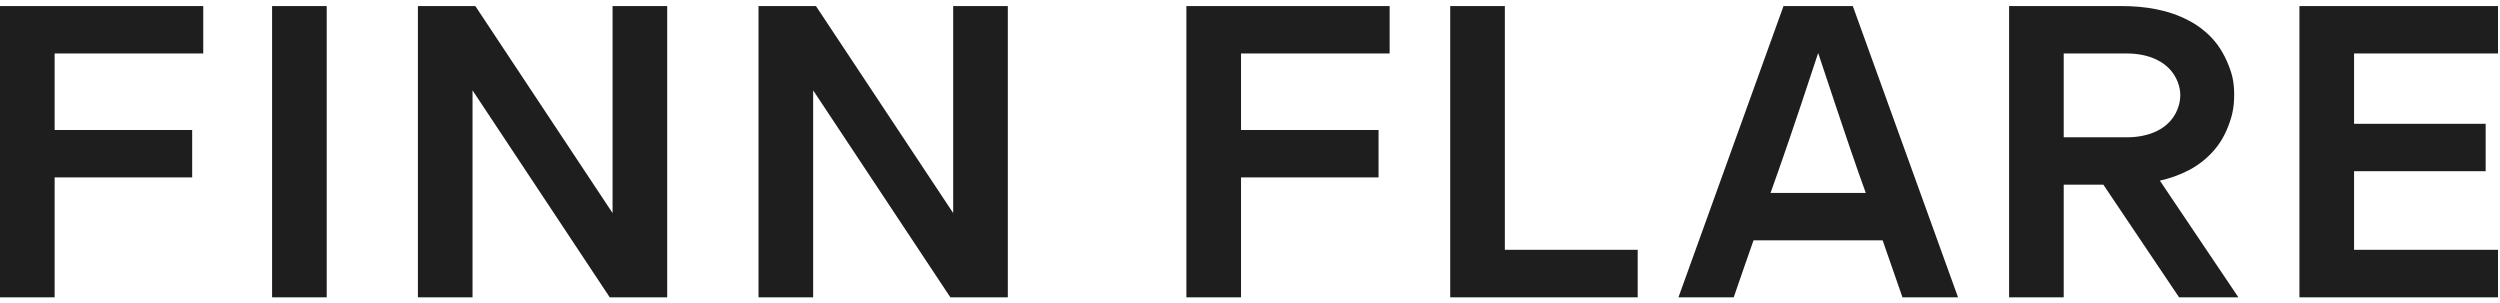
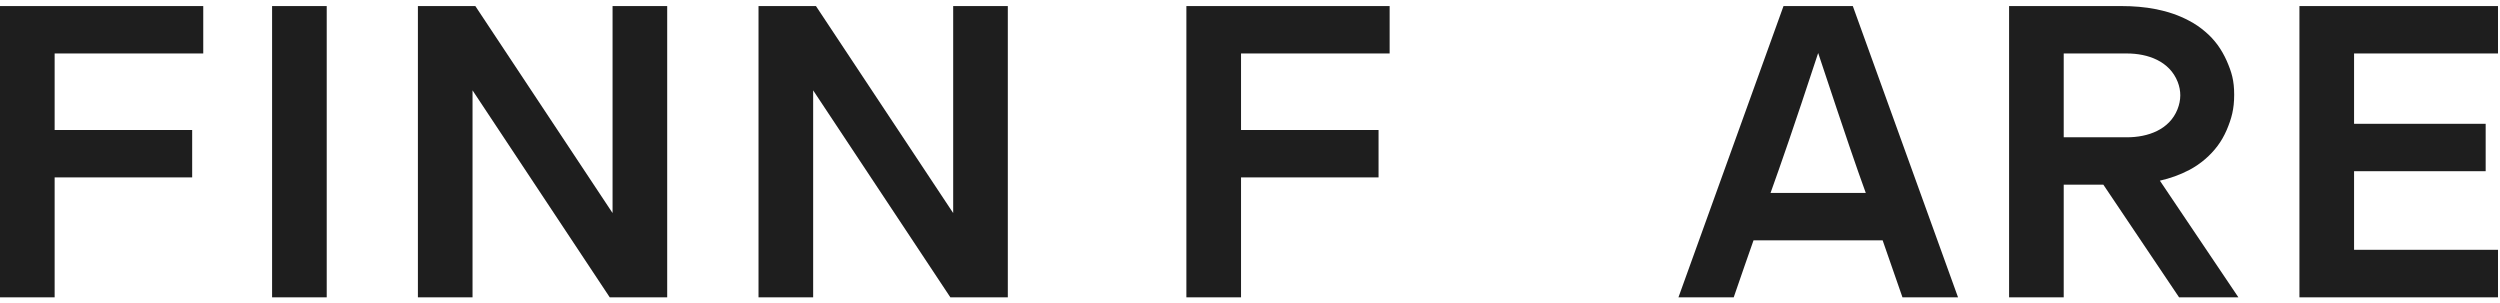
<svg xmlns="http://www.w3.org/2000/svg" width="206" height="25" viewBox="0 0 206 25" fill="none">
  <g clip-path="url(#clip0_3842_1553)">
    <path d="M26.922 0.5V24.5H22.42V0.5H26.922Z" fill="#1E1E1E" />
-     <path d="M124 0.5V20.581H134.946V24.5H119.498V0.5H124Z" fill="#1E1E1E" />
    <path d="M205.835 0.5V4.406H193.975V10.202H204.819V14.108H193.975V20.581H205.835V24.5H189.473V0.5H205.835Z" fill="#1E1E1E" />
    <path d="M161.342 24.5L152.672 0.5H146.961L138.304 24.5H142.858C143.526 22.547 144.054 21.053 144.491 19.802H155.129C155.554 21.002 156.068 22.496 156.763 24.5H161.342ZM145.893 15.896C146.807 13.342 147.694 10.815 149.817 4.368C152.26 11.721 152.955 13.738 153.74 15.896H145.893Z" fill="#1E1E1E" />
    <path d="M16.748 0.5V4.406H4.502V10.713H15.835V14.619H4.502V24.5H0V0.5H16.748Z" fill="#1E1E1E" />
    <path d="M114.506 0.5V4.406H102.261V10.713H113.593V14.619H102.261V24.5H97.758V0.5H114.506Z" fill="#1E1E1E" />
    <path d="M39.168 0.5L50.475 17.555V0.5H54.977V24.5H50.243L38.937 7.445V24.5H34.435V0.5H39.168Z" fill="#1E1E1E" />
    <path d="M67.235 0.5L78.542 17.555V0.5H83.044V24.5H78.31L67.004 7.445V24.5H62.502V0.5H67.235Z" fill="#1E1E1E" />
    <path d="M179.556 24.5H184.444L177.974 14.887C178.81 14.696 179.62 14.415 180.392 14.006C180.881 13.751 181.318 13.445 181.704 13.113C182.09 12.781 182.437 12.411 182.733 12.015C183.029 11.619 183.273 11.185 183.479 10.713C183.878 9.768 184.096 9.002 184.096 7.815C184.096 6.628 183.891 5.951 183.479 5.006C183.273 4.547 183.029 4.113 182.733 3.704C182.437 3.309 182.103 2.938 181.704 2.606C181.318 2.274 180.881 1.968 180.392 1.713C178.681 0.794 176.726 0.5 174.809 0.5H165.548V24.5H170.05V15.219H173.317L179.556 24.5ZM170.05 4.406H175.259C176.996 4.406 178.771 5.045 179.44 6.743C179.736 7.496 179.723 8.249 179.427 9.002C178.758 10.687 176.996 11.313 175.259 11.313H170.05V4.406Z" fill="#1E1E1E" />
  </g>
  <defs>
    <clipPath id="clip0_3842_1553">
      <rect width="206" height="24" fill="white" transform="translate(0 0.5)" />
    </clipPath>
  </defs>
</svg>